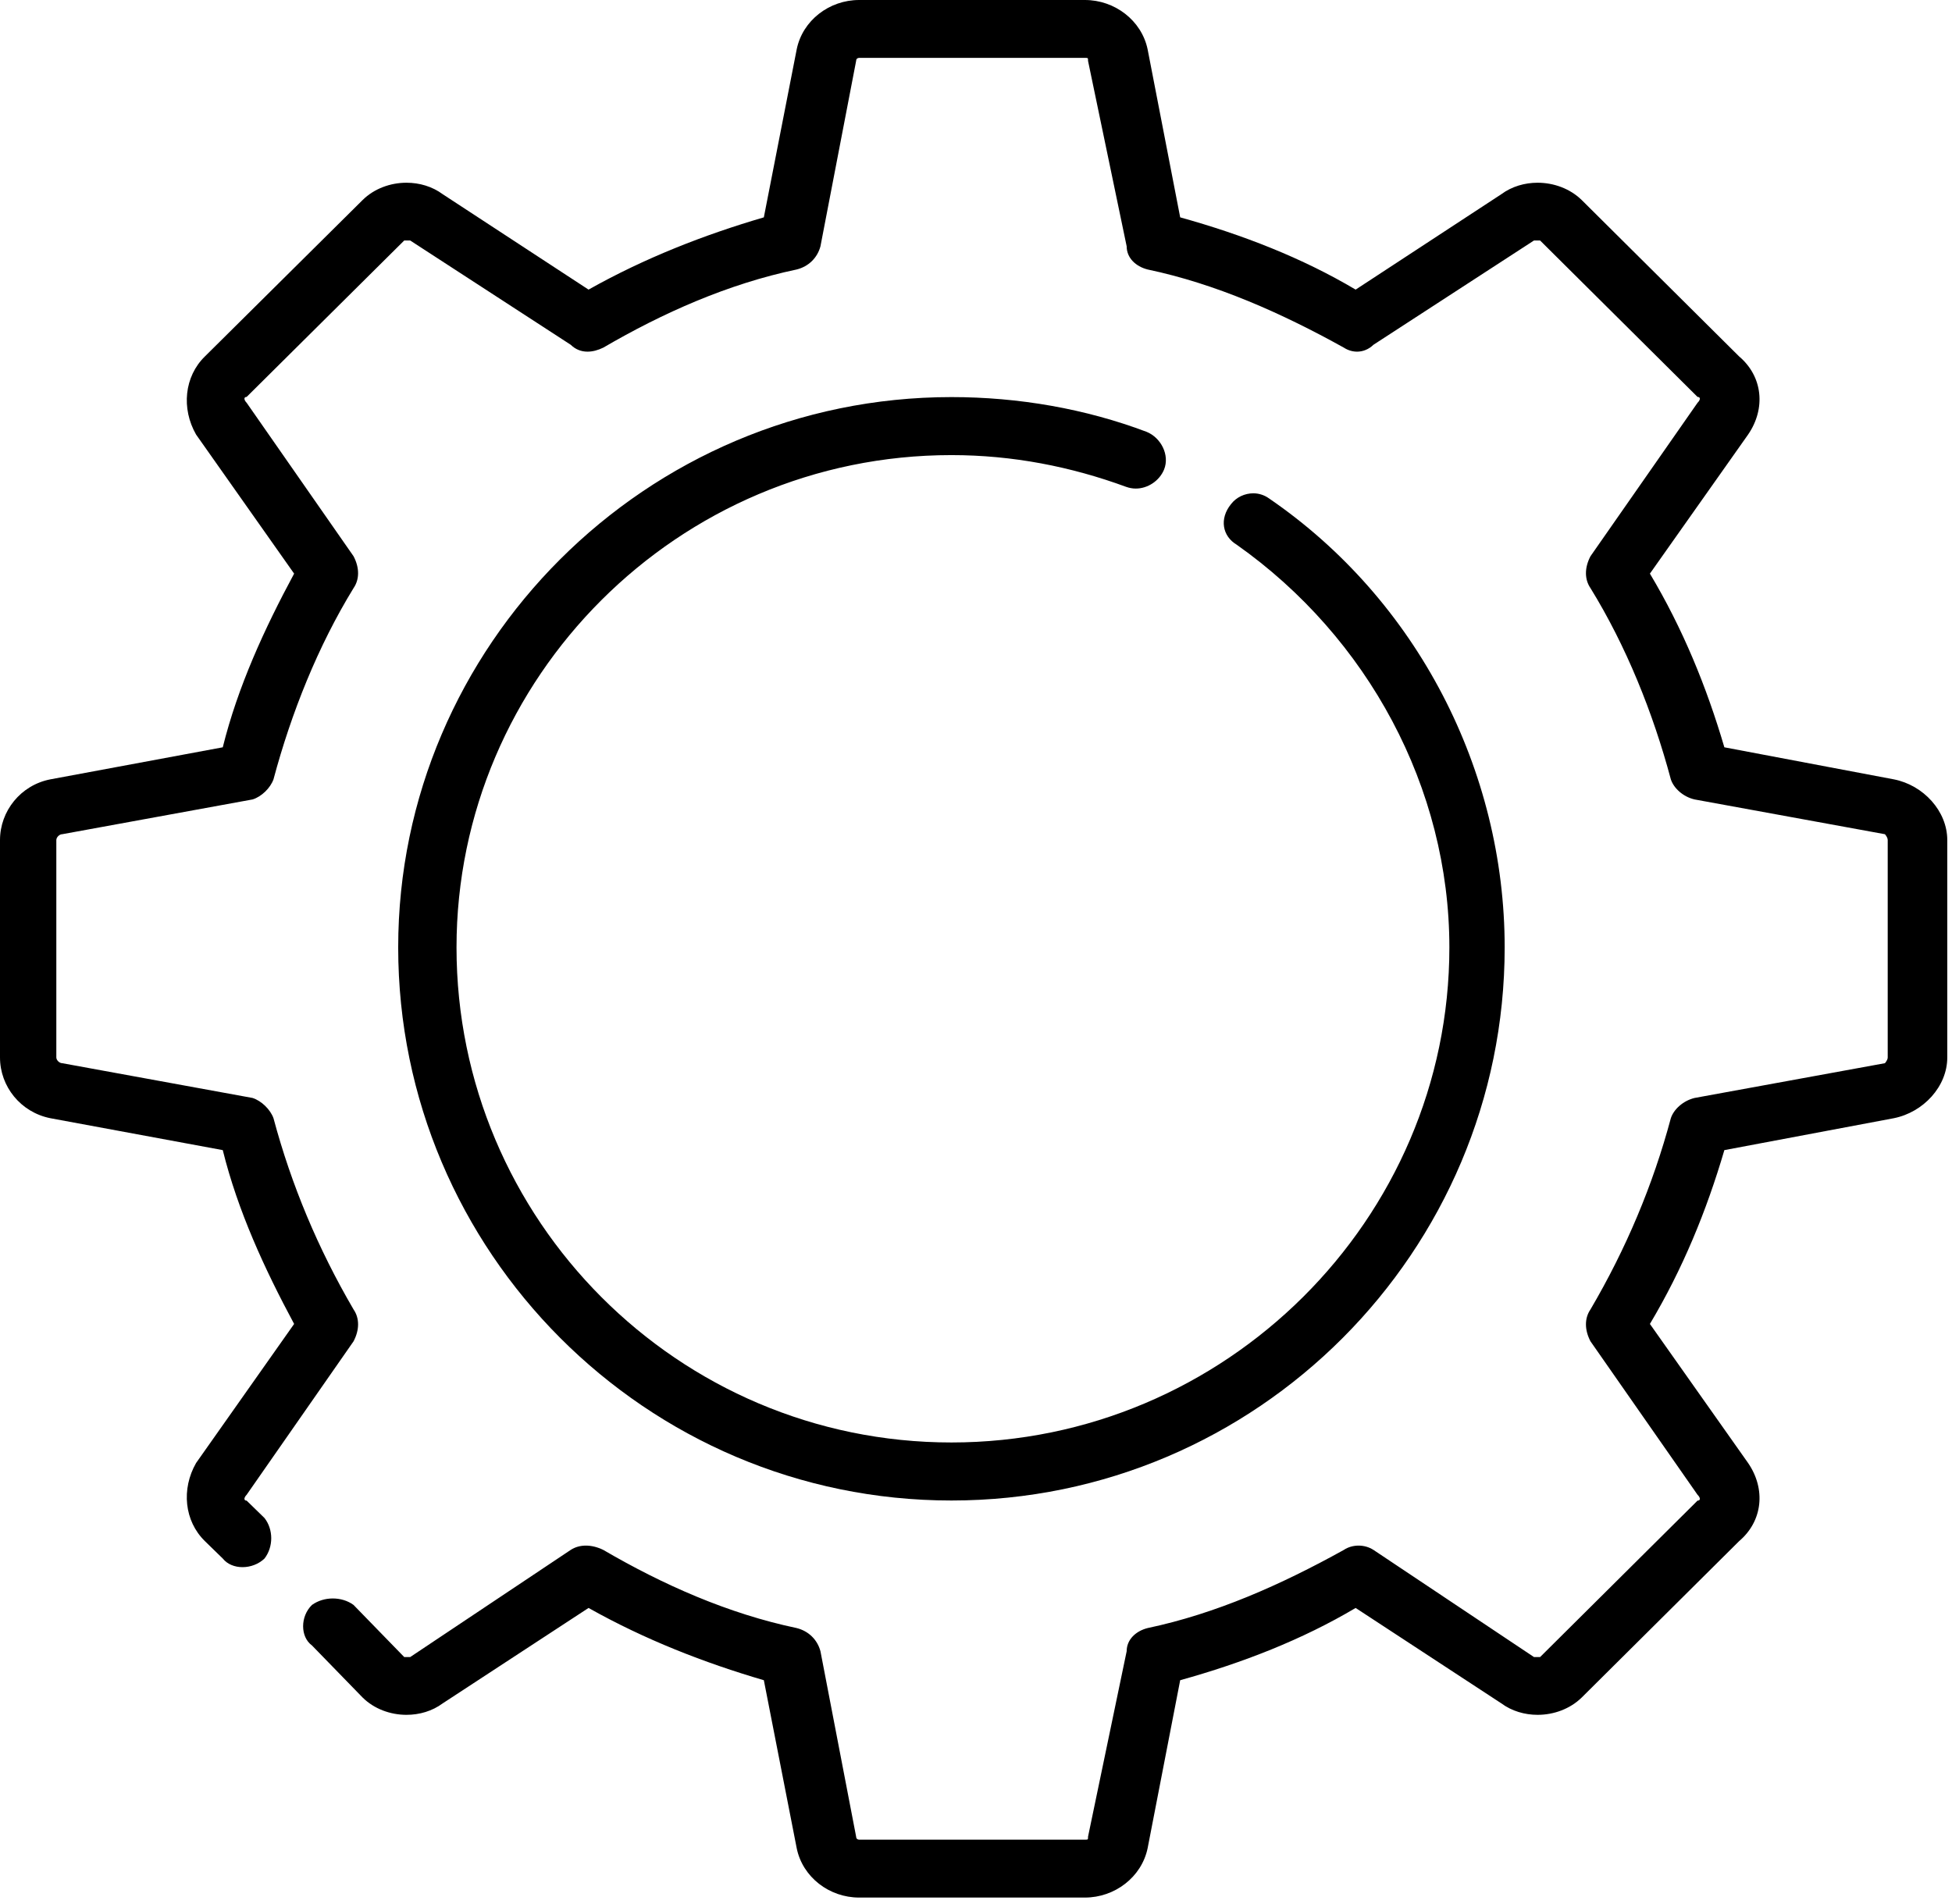
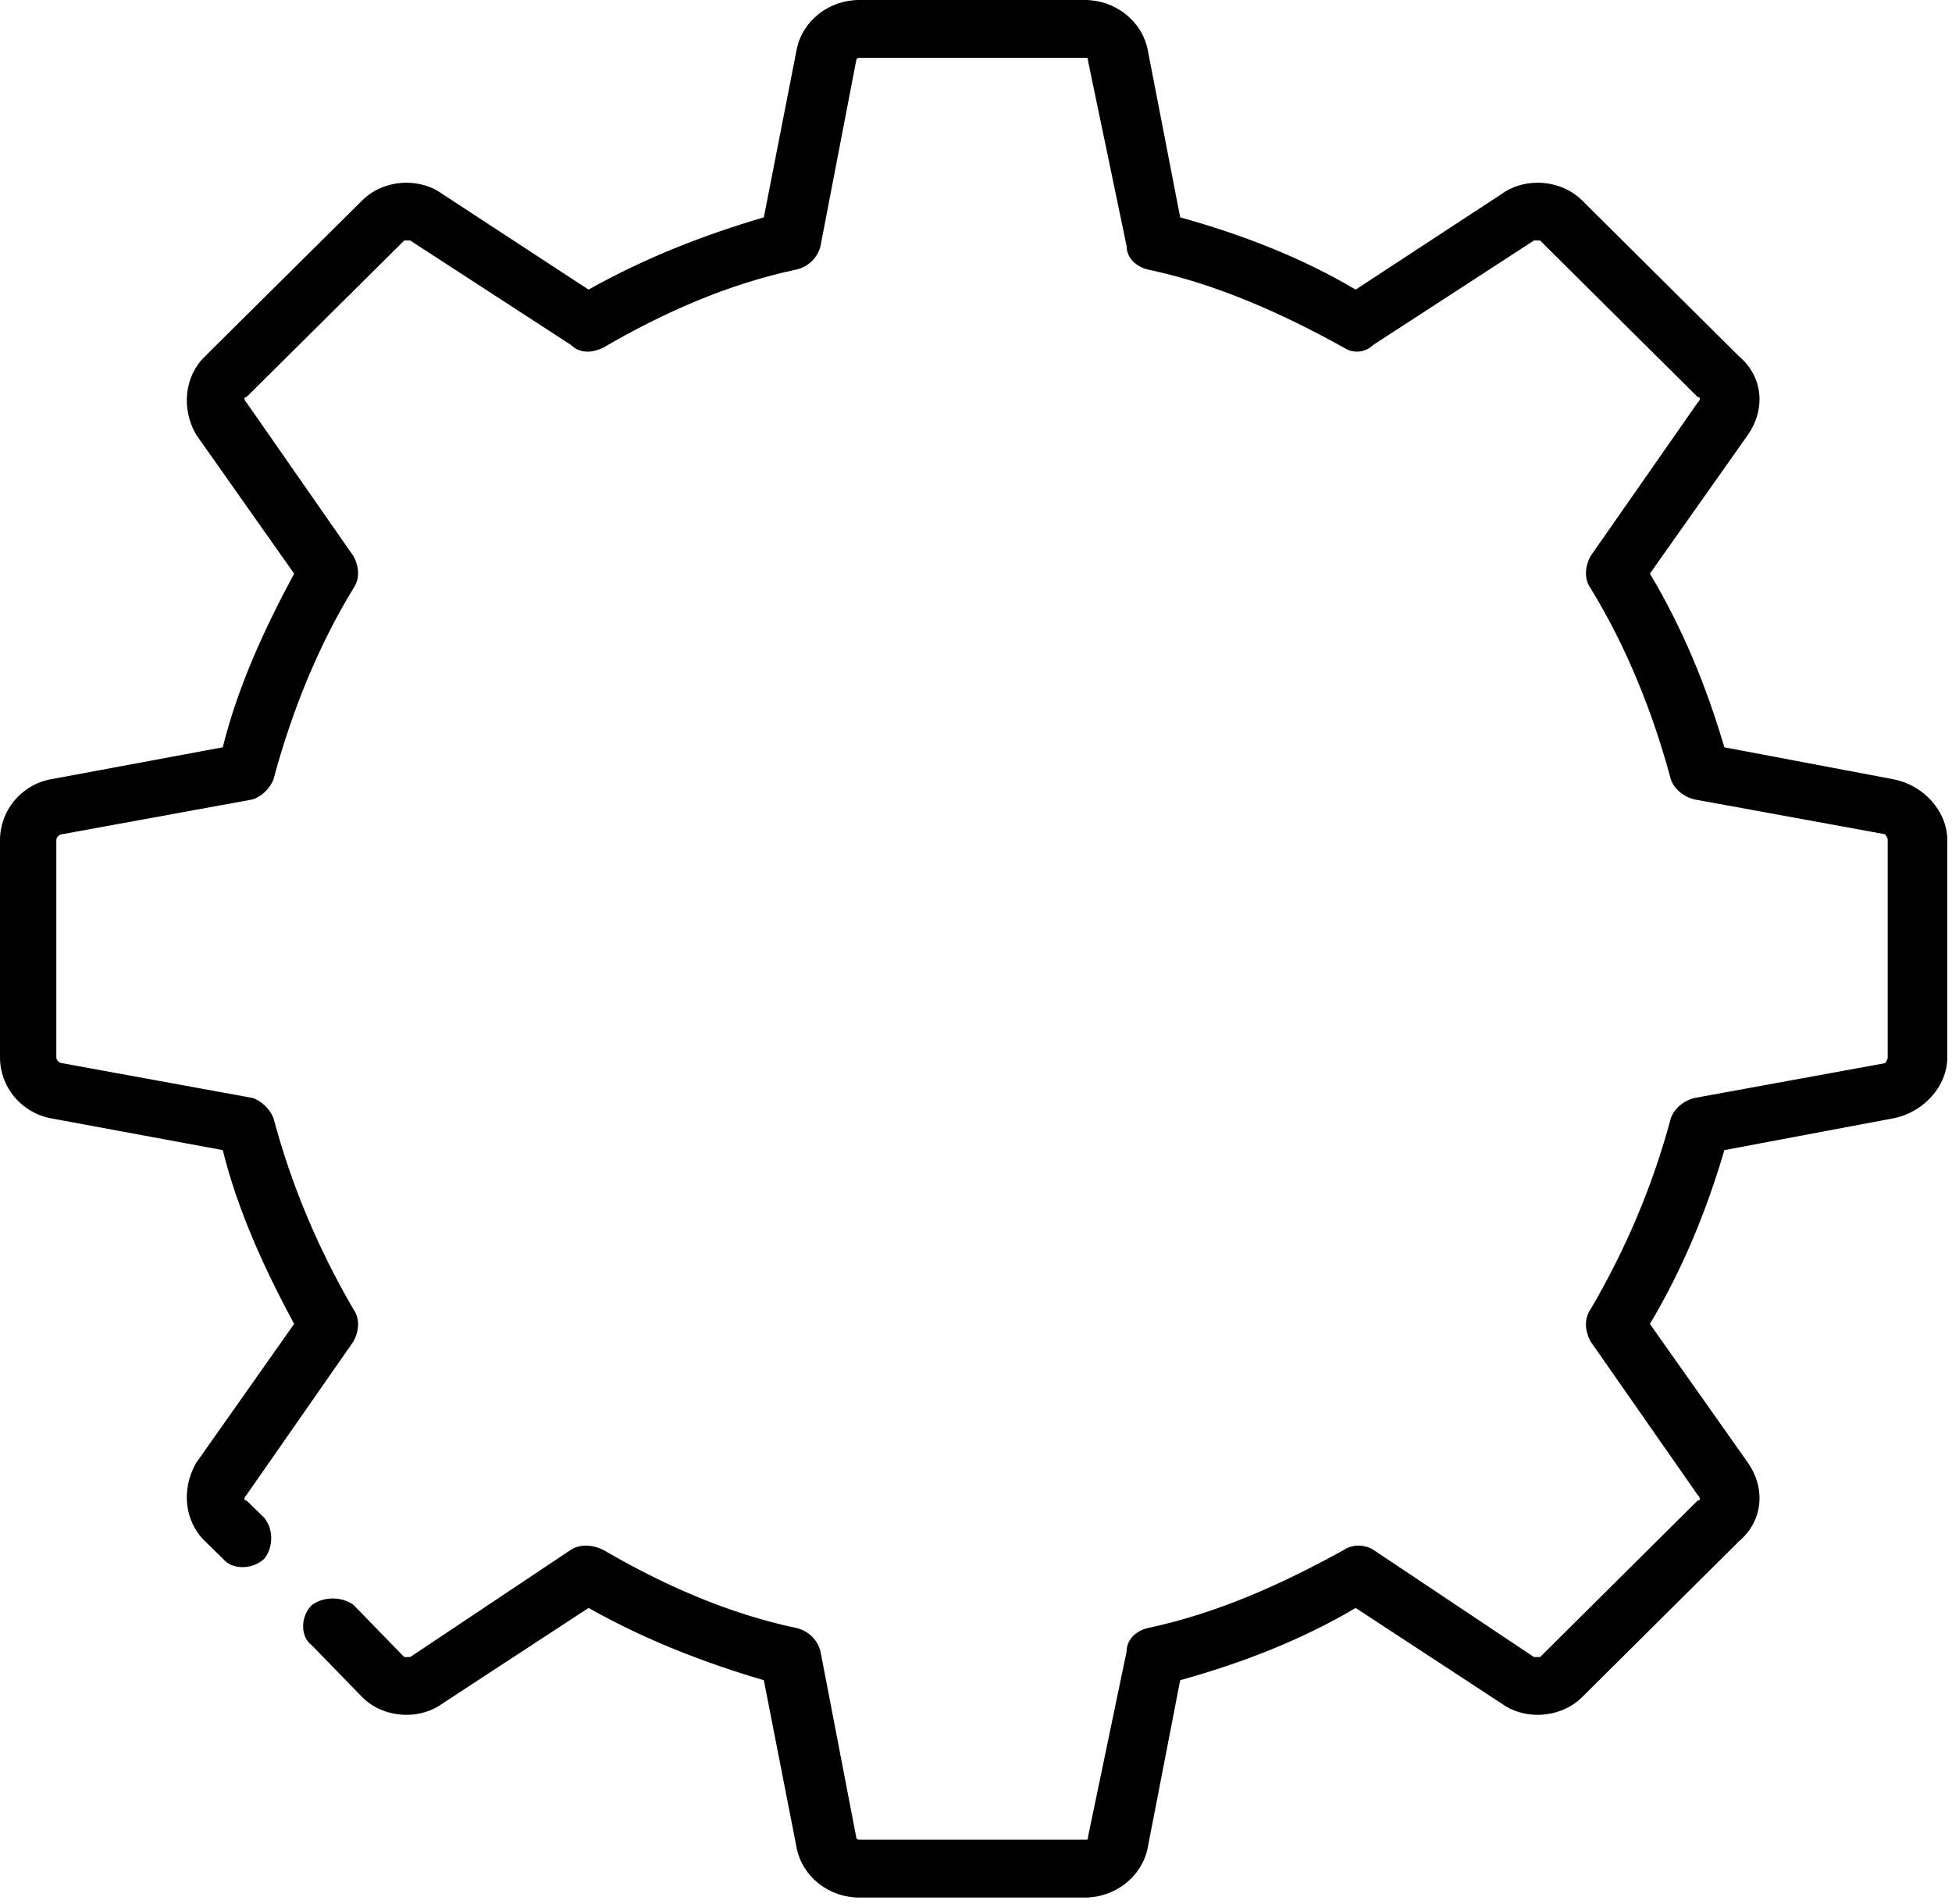
<svg xmlns="http://www.w3.org/2000/svg" width="286" height="279" viewBox="0 0 286 279" fill="none">
  <path fill-rule="evenodd" clip-rule="evenodd" d="M125.869 0C121.506 0 117.596 2.99 116.732 7.221L111.915 31.852C103.21 34.399 94.504 37.789 86.231 42.441L64.867 28.462C63.333 27.325 61.454 26.778 59.554 26.778C57.2 26.778 54.824 27.641 53.138 29.304L30.025 52.23C27.001 55.177 26.547 59.872 28.729 63.682L43.094 84.061C38.752 92.124 34.842 100.629 32.639 109.513L7.388 114.208C3.025 115.05 0 118.861 0 123.113V154.965C0 159.218 3.024 163.007 7.388 163.87L32.639 168.544C34.842 177.449 38.752 185.933 43.094 194.017L28.729 214.396C26.547 218.207 27.001 222.901 30.025 225.848L32.639 228.395C33.309 229.237 34.389 229.658 35.534 229.658C36.679 229.658 37.867 229.237 38.753 228.395C40.07 226.69 40.07 224.142 38.753 222.458L36.139 219.911C35.707 219.911 35.707 219.49 36.139 219.048L51.8 196.564C52.686 194.88 52.686 193.174 51.8 191.89C46.594 182.985 42.684 173.638 40.071 163.869C39.617 162.606 38.321 161.322 37.004 160.901L9.117 155.806C8.706 155.806 8.253 155.364 8.253 154.964V123.112C8.253 122.691 8.707 122.249 9.117 122.249L37.004 117.154C38.322 116.754 39.618 115.47 40.071 114.207C42.685 104.439 46.595 94.671 51.8 86.186C52.686 84.902 52.686 83.197 51.8 81.512L36.139 59.028C35.707 58.586 35.707 58.165 36.139 58.165L59.23 35.239H60.094L83.617 50.523C84.33 51.218 85.172 51.533 86.079 51.533C86.835 51.533 87.613 51.322 88.391 50.944C97.118 45.849 106.687 41.597 116.731 39.491C118.481 39.049 119.755 37.786 120.209 36.101L125.437 8.923C125.437 8.481 125.869 8.481 125.869 8.481H158.962C159.416 8.481 159.416 8.481 159.416 8.923L165.076 36.101C165.076 37.785 166.393 39.048 168.143 39.491C178.144 41.596 187.713 45.849 196.894 50.944C197.477 51.323 198.147 51.533 198.838 51.533C199.659 51.533 200.523 51.217 201.236 50.523L224.759 35.239H225.645L248.715 58.165C249.169 58.165 249.169 58.586 248.715 59.028L233.032 81.512C232.147 83.196 232.147 84.901 233.032 86.186C238.26 94.67 242.191 104.438 244.805 114.207C245.215 115.47 246.555 116.754 248.283 117.154L276.17 122.249C276.17 122.249 276.581 122.691 276.581 123.112V154.964C276.581 155.364 276.17 155.806 276.17 155.806L248.283 160.901C246.555 161.322 245.216 162.606 244.805 163.869C242.191 173.637 238.26 182.984 233.032 191.89C232.147 193.174 232.147 194.88 233.032 196.564L248.715 219.048C249.169 219.49 249.169 219.911 248.715 219.911L225.645 242.837H224.759L201.236 227.132C200.588 226.711 199.81 226.5 199.054 226.5C198.298 226.5 197.52 226.711 196.894 227.132C187.713 232.227 178.144 236.479 168.143 238.585C166.393 239.027 165.076 240.29 165.076 241.974L159.416 269.153C159.416 269.595 159.416 269.595 158.962 269.595H125.869C125.869 269.595 125.437 269.595 125.437 269.153L120.209 241.974C119.756 240.29 118.481 239.027 116.731 238.585C106.687 236.48 97.117 232.227 88.391 227.132C87.527 226.711 86.662 226.5 85.842 226.5C85.022 226.5 84.265 226.711 83.617 227.132L60.094 242.837H59.23L51.799 235.195C50.935 234.563 49.855 234.247 48.753 234.247C47.673 234.247 46.593 234.563 45.708 235.195C43.979 236.879 43.979 239.868 45.708 241.132L53.139 248.774C54.824 250.437 57.2 251.3 59.555 251.3C61.456 251.3 63.335 250.753 64.868 249.616L86.232 235.637C94.505 240.29 103.211 243.679 111.916 246.226L116.733 270.857C117.597 275.089 121.507 278.078 125.87 278.078H158.963C163.326 278.078 167.258 275.089 168.144 270.857L172.917 246.226C182.076 243.679 190.781 240.289 198.623 235.637L219.965 249.616C221.499 250.753 223.4 251.3 225.279 251.3C227.655 251.3 230.031 250.437 231.737 248.774L254.807 225.848C258.285 222.901 258.739 218.206 256.125 214.396L241.739 194.017C246.556 185.933 250.033 177.449 252.647 168.544L277.467 163.87C281.809 163.007 285.308 159.217 285.308 154.965V123.113C285.308 118.86 281.808 115.05 277.467 114.208L252.647 109.513C250.033 100.629 246.556 92.124 241.739 84.061L256.125 63.682C258.739 59.872 258.285 55.177 254.807 52.23L231.737 29.304C230.03 27.641 227.654 26.778 225.279 26.778C223.4 26.778 221.499 27.325 219.965 28.462L198.623 42.441C190.782 37.788 182.077 34.399 172.917 31.852L168.144 7.221C167.258 2.989 163.327 0 158.963 0H125.869Z" fill="black" />
-   <path fill-rule="evenodd" clip-rule="evenodd" d="M139.4 58.191C94.619 58.191 58.342 94.685 58.342 138.841C58.342 183.375 94.619 219.891 139.4 219.891C184.203 219.891 220.459 183.376 220.459 138.841C220.459 112.933 207.663 87.909 185.917 73.029C185.24 72.545 184.436 72.292 183.632 72.292C182.384 72.292 181.136 72.86 180.353 73.891C178.64 76.017 179.084 78.563 181.199 79.826C200.428 93.401 212.357 115.479 212.357 138.84C212.357 178.723 179.506 211.387 139.399 211.387C99.292 211.387 66.887 178.723 66.887 138.84C66.887 99.357 99.293 66.693 139.399 66.693C148.368 66.693 156.915 68.377 164.996 71.344C165.461 71.512 165.948 71.597 166.413 71.597C168.169 71.597 169.882 70.461 170.559 68.798C171.405 66.693 170.115 64.147 167.999 63.284C159.031 59.896 149.236 58.191 139.4 58.191Z" fill="black" />
</svg>